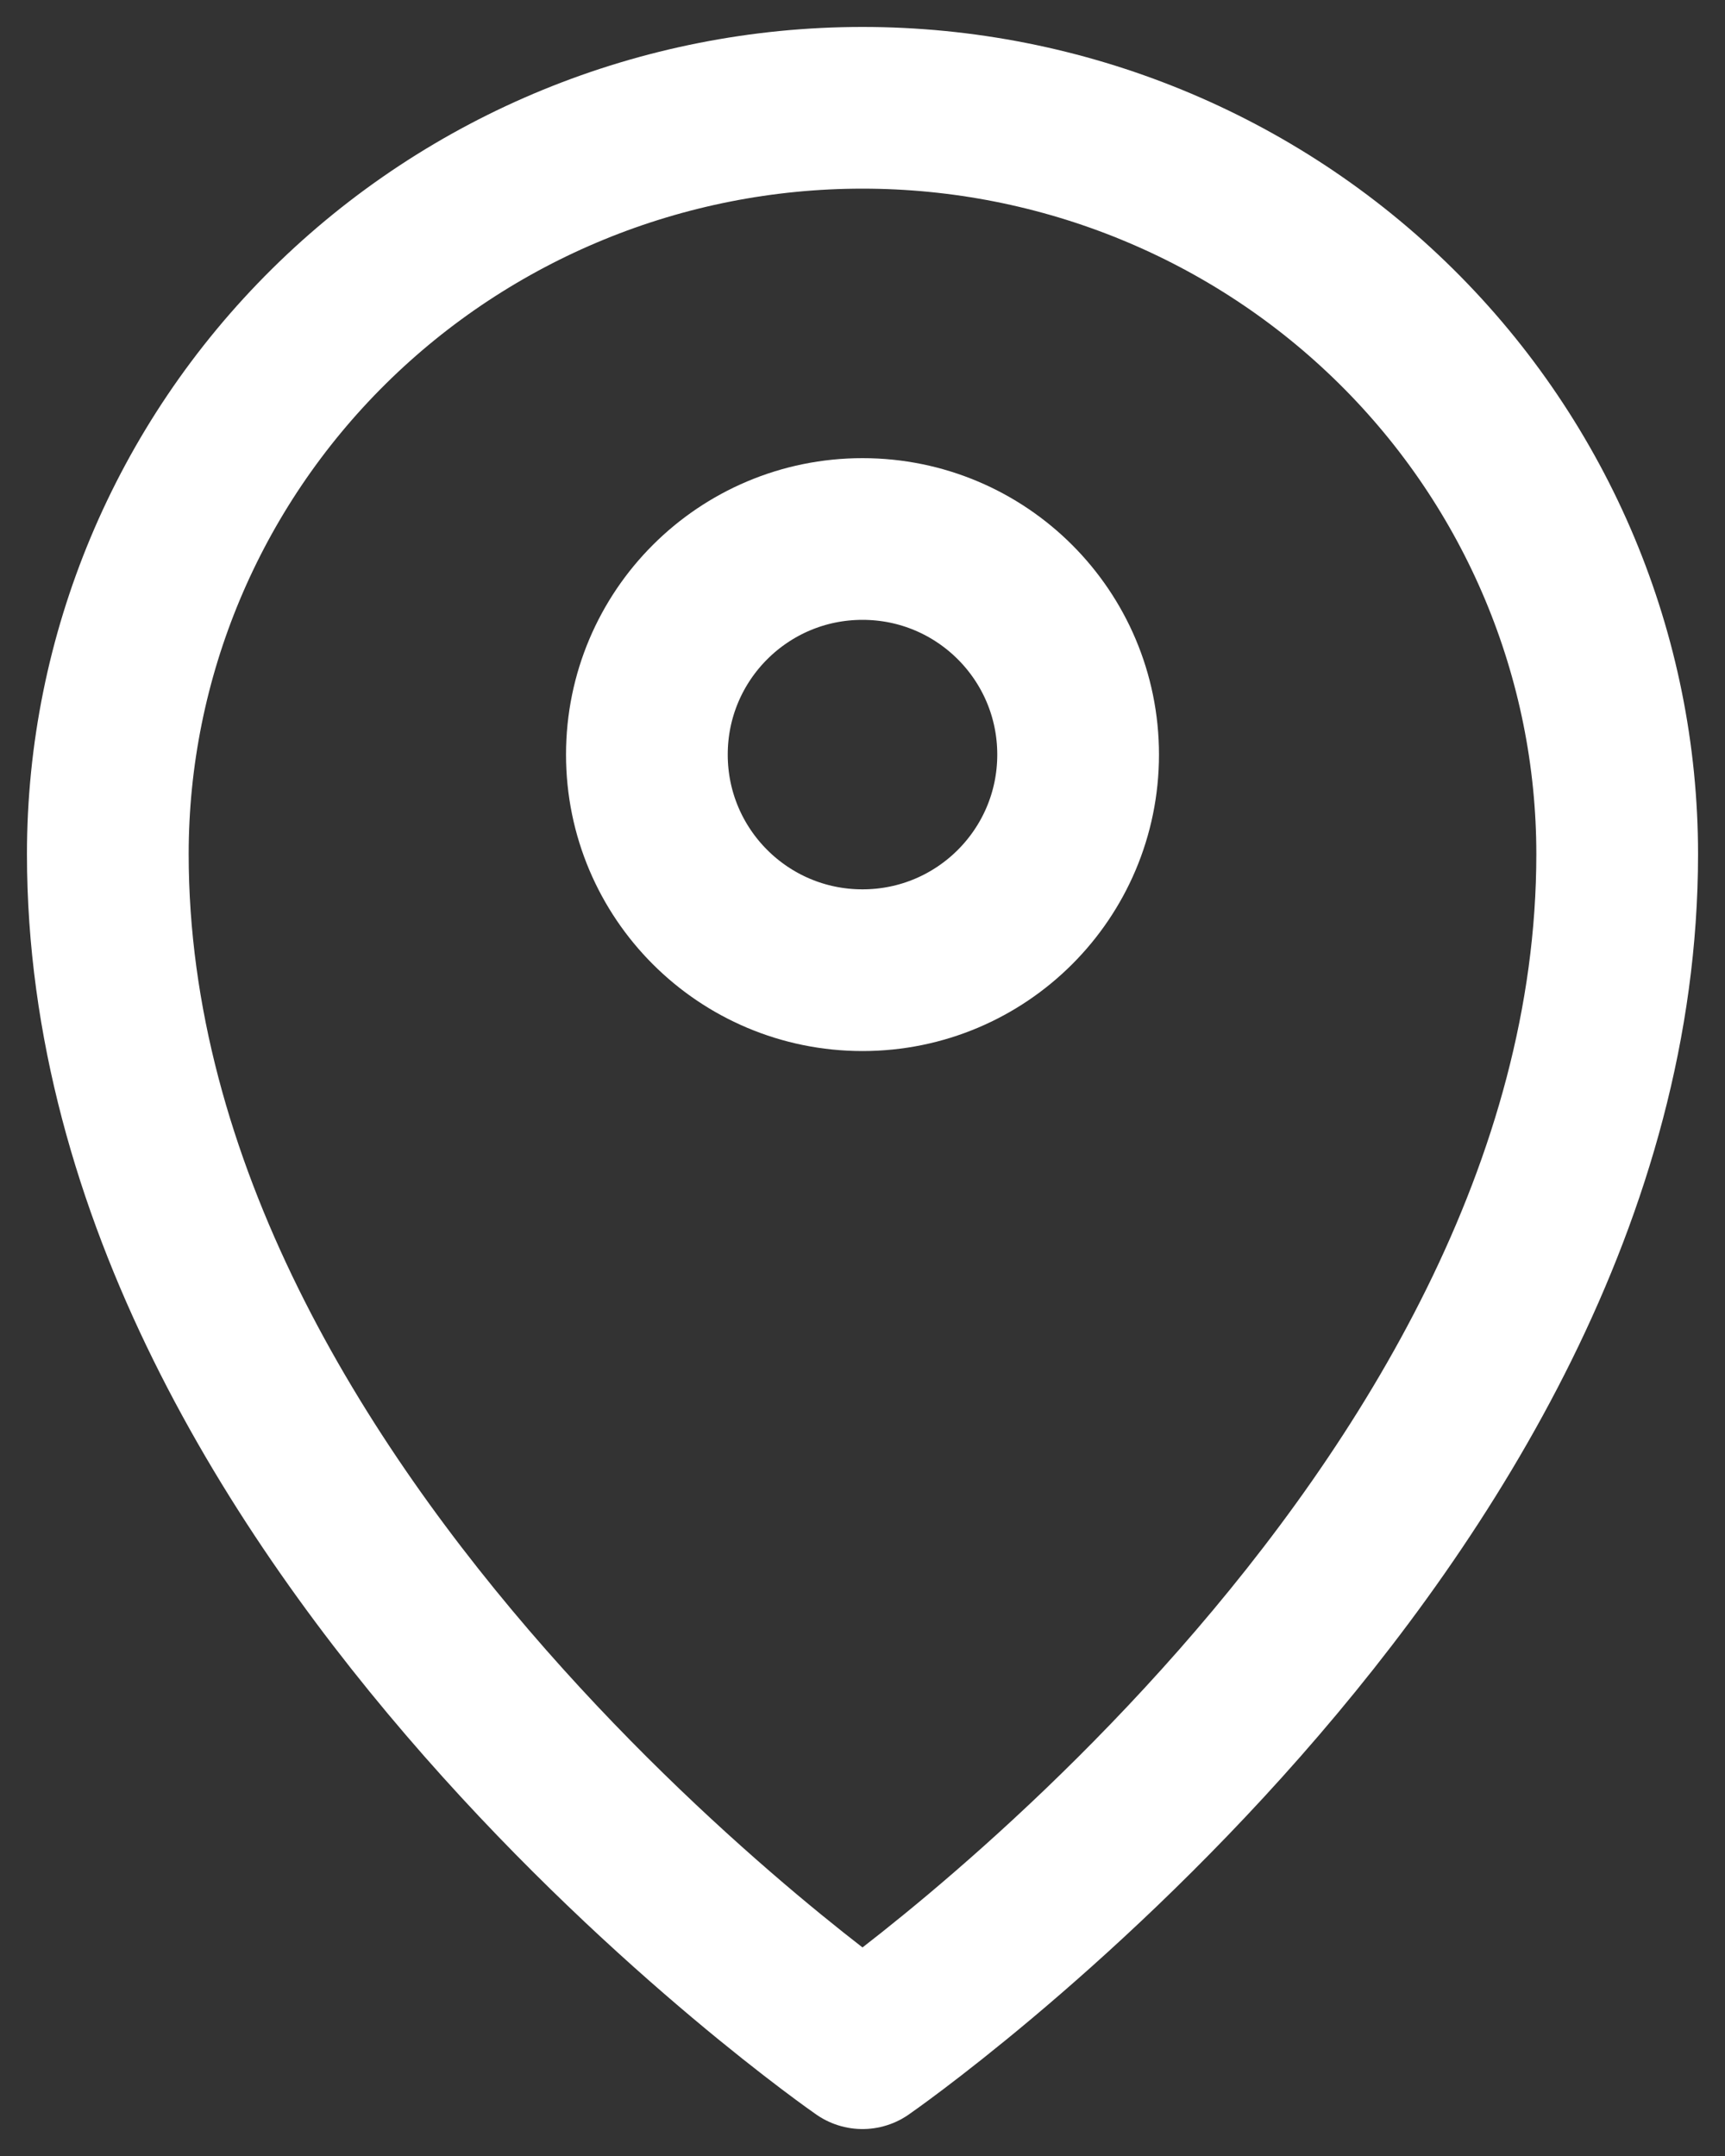
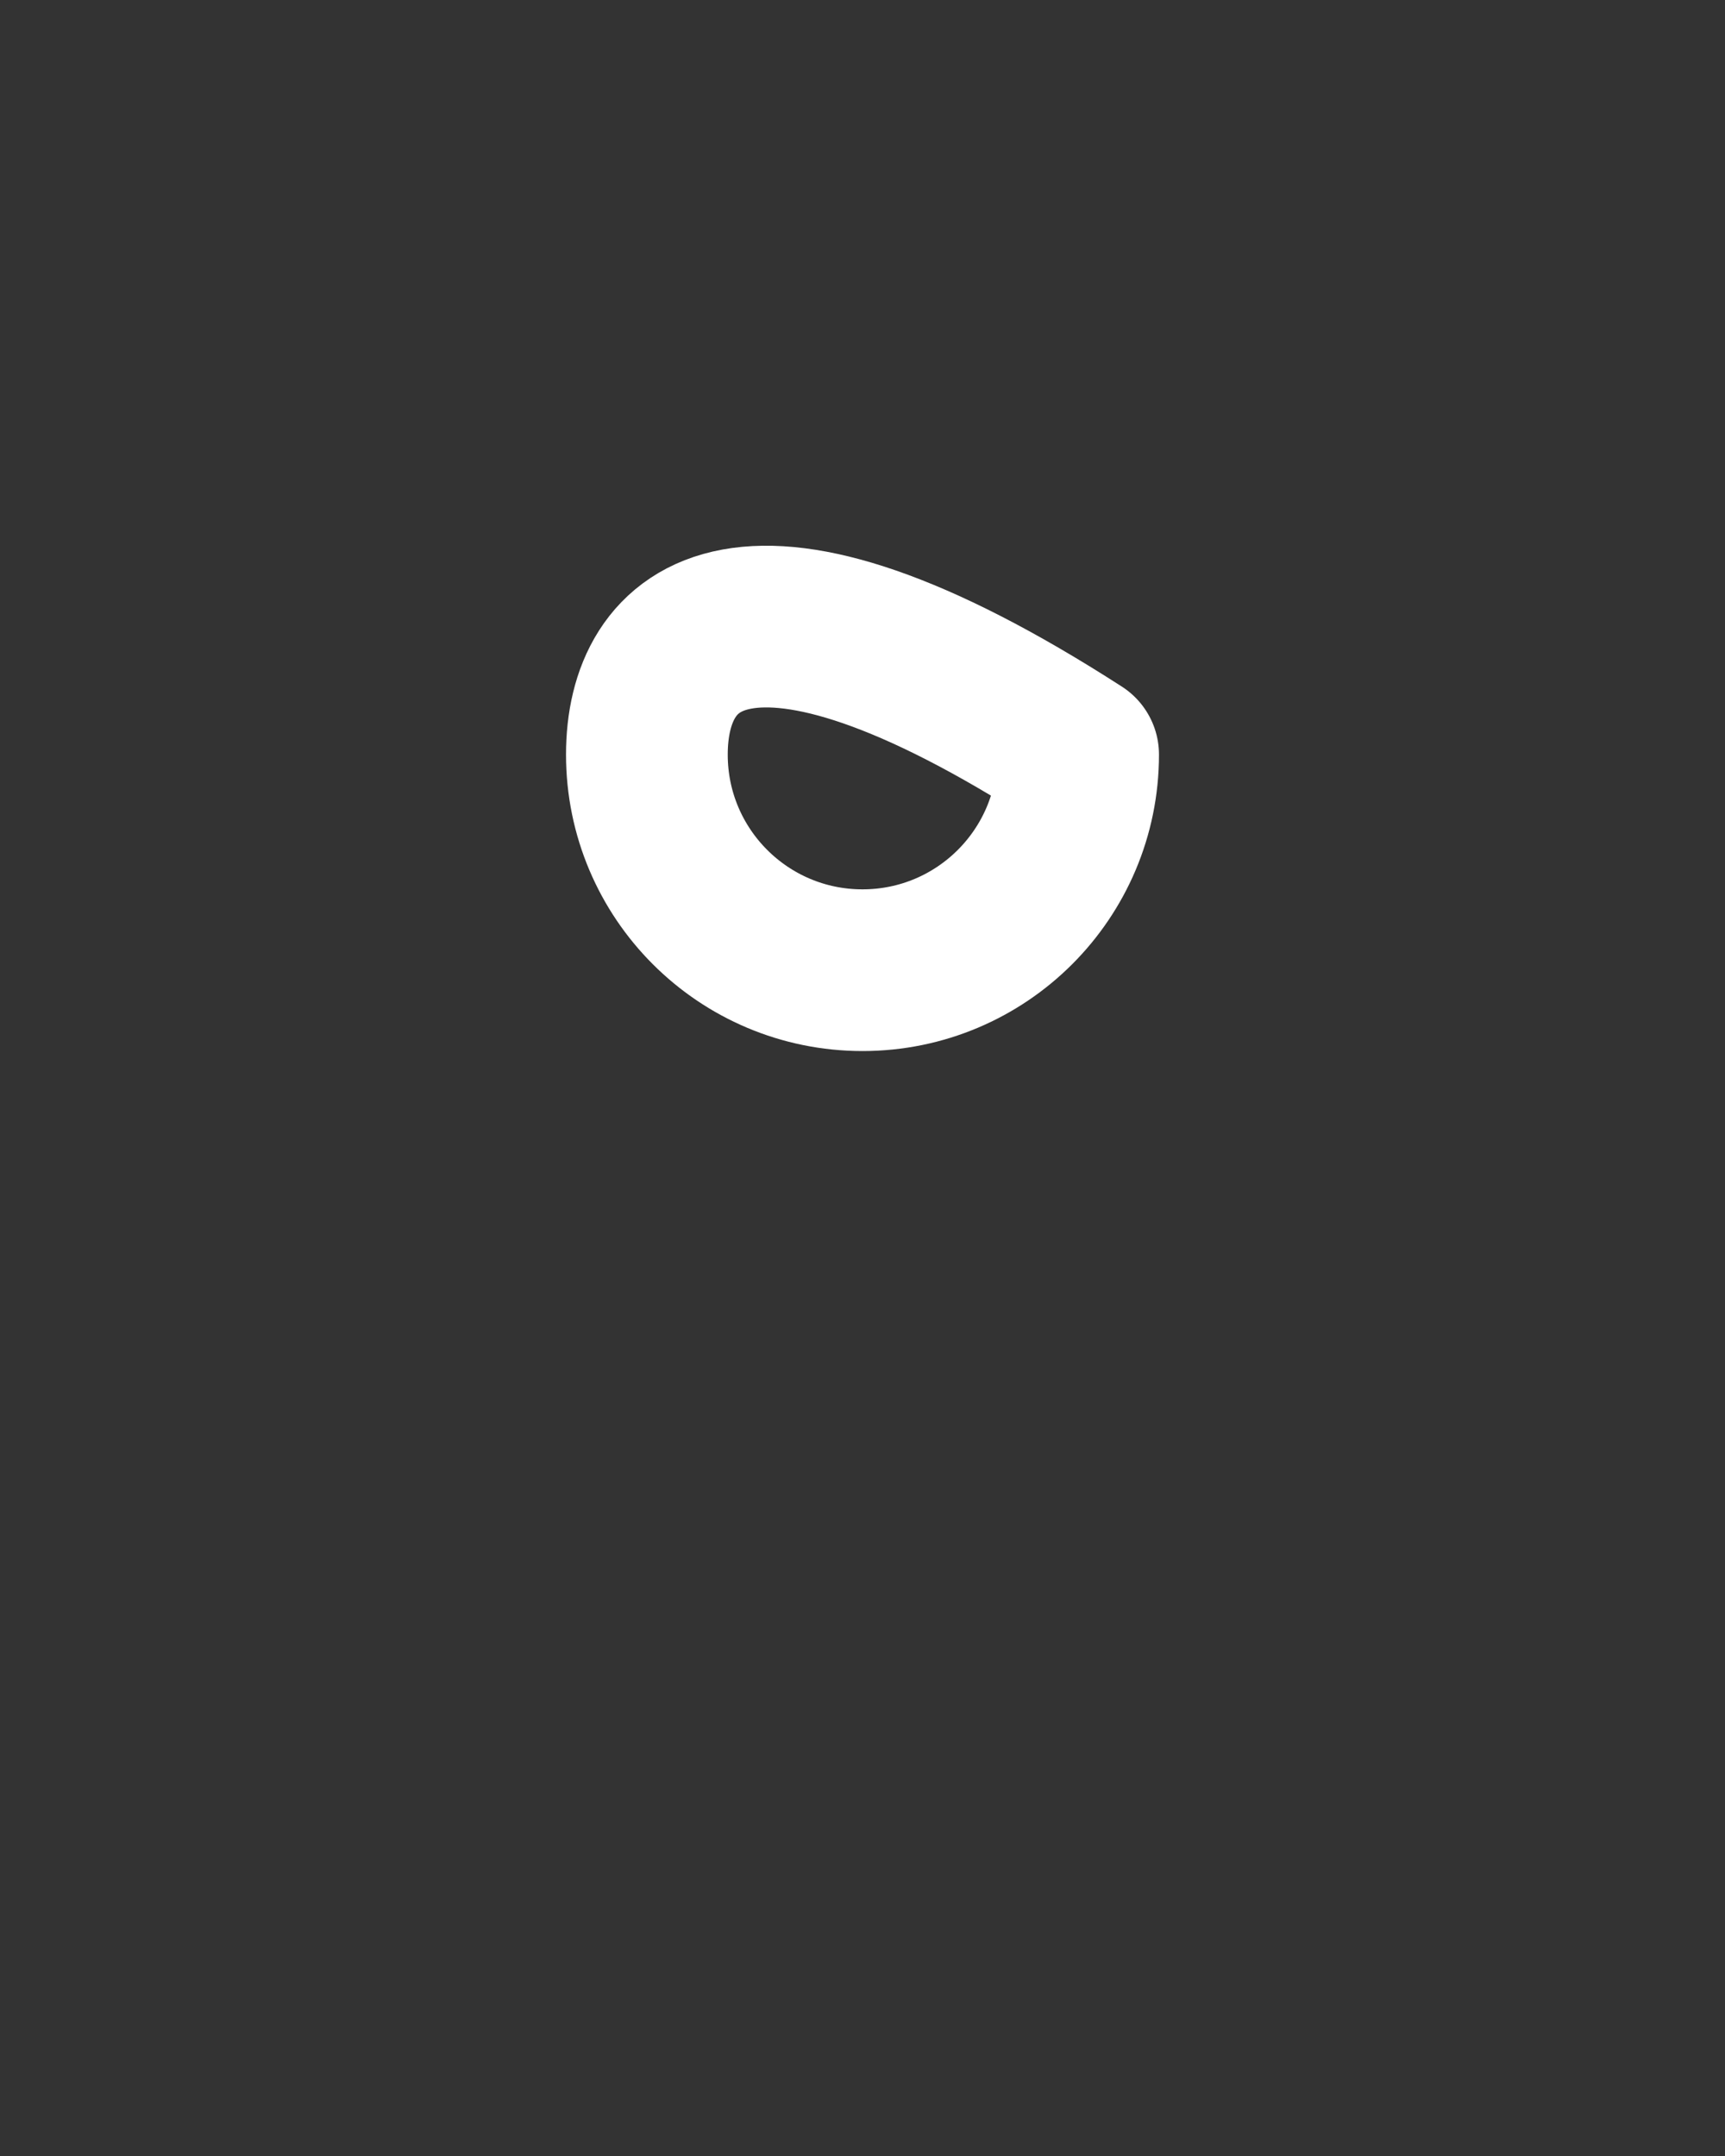
<svg xmlns="http://www.w3.org/2000/svg" width="16" height="20" viewBox="0 0 16 20" fill="none">
  <rect x="0" y="0" width="16" height="20" fill="#333333" stroke="none" />
-   <path d="M8 9C9.105 9 10 8.105 10 7C10 5.895 9.105 5 8 5C6.895 5 6 5.895 6 7C6 8.105 6.895 9 8 9Z" stroke="white" stroke-width="1.5" stroke-linecap="round" stroke-linejoin="round" />
-   <path d="M8 19C8 19 15 14.154 15 7.923C15 6.087 14.262 4.326 12.95 3.028C11.637 1.729 9.857 1 8 1C6.143 1 4.363 1.729 3.05 3.028C1.738 4.326 1 6.087 1 7.923C1 14.154 8 19 8 19Z" stroke="white" stroke-width="1.5" stroke-linecap="round" stroke-linejoin="round" />
+   <path d="M8 9C9.105 9 10 8.105 10 7C6.895 5 6 5.895 6 7C6 8.105 6.895 9 8 9Z" stroke="white" stroke-width="1.5" stroke-linecap="round" stroke-linejoin="round" />
</svg>